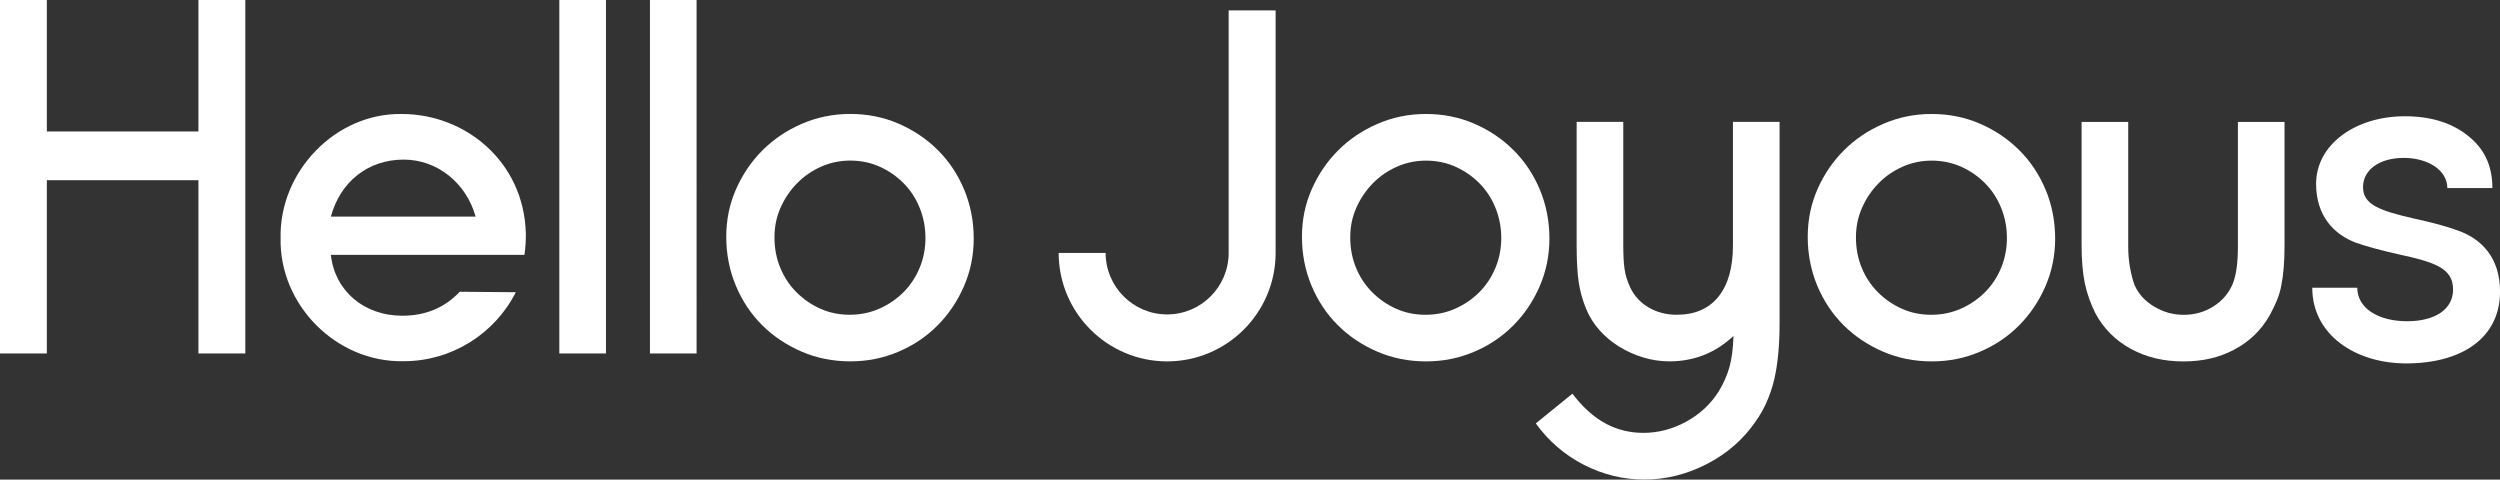
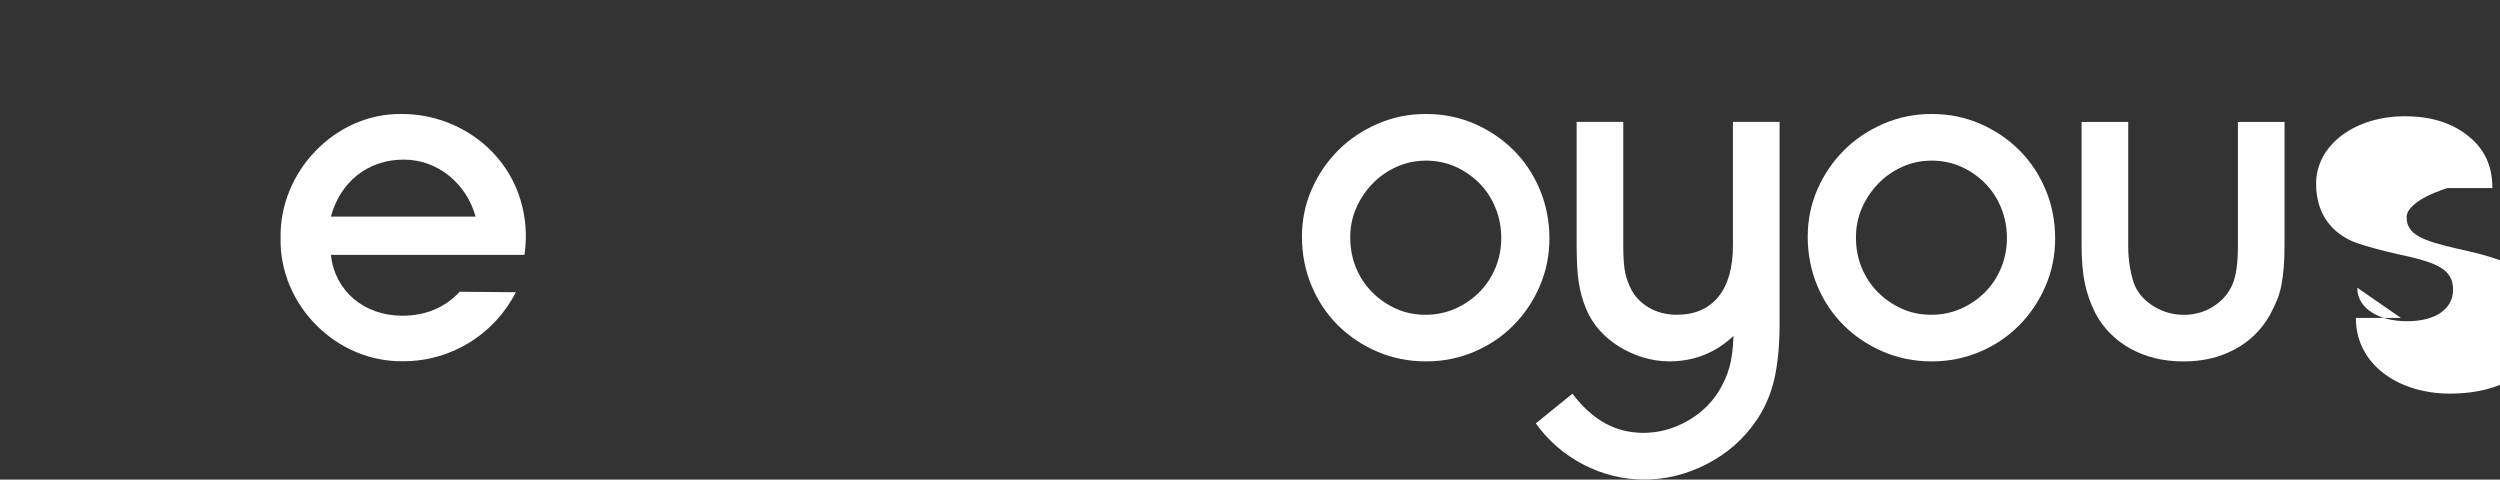
<svg xmlns="http://www.w3.org/2000/svg" id="Layer_2" viewBox="0 0 690.47 132.46">
  <rect x="0" y="0" width="690.47" height="132.46" fill="#333333" stroke="none" />
  <defs>
    <style>.cls-1{fill:#fff;}</style>
  </defs>
  <g id="Layer_1-2">
    <g>
      <g>
-         <path class="cls-1" d="m234.82,44.35c2.92,0,5.63.56,8.12,1.68,2.49,1.12,4.69,2.63,6.59,4.54,1.9,1.9,3.39,4.17,4.46,6.8,1.07,2.64,1.61,5.42,1.61,8.34s-.53,5.69-1.61,8.27c-1.08,2.59-2.57,4.83-4.46,6.73-1.9,1.9-4.13,3.42-6.66,4.54-2.54,1.12-5.27,1.68-8.2,1.68s-5.63-.56-8.12-1.68c-2.49-1.12-4.68-2.63-6.58-4.54-1.9-1.9-3.39-4.15-4.46-6.73-1.07-2.59-1.61-5.39-1.61-8.41s.56-5.66,1.68-8.2c1.12-2.53,2.63-4.78,4.54-6.73,1.9-1.95,4.13-3.48,6.66-4.61,2.54-1.12,5.22-1.68,8.05-1.68m0-12.88c-4.69,0-9.12.9-13.32,2.7-4.19,1.81-7.83,4.25-10.9,7.32-3.07,3.07-5.51,6.65-7.32,10.75-1.81,4.1-2.71,8.49-2.71,13.17s.88,9.27,2.64,13.47c1.75,4.19,4.17,7.83,7.25,10.9,3.07,3.07,6.71,5.51,10.9,7.32,4.19,1.81,8.68,2.7,13.46,2.7s9.1-.88,13.24-2.63c4.15-1.75,7.76-4.17,10.83-7.25,3.07-3.07,5.52-6.69,7.32-10.83,1.81-4.15,2.71-8.56,2.71-13.24s-.88-9.27-2.63-13.46c-1.76-4.2-4.17-7.83-7.25-10.9-3.07-3.07-6.69-5.52-10.83-7.32-4.15-1.8-8.61-2.7-13.39-2.7m-55.32,66.16h12.88V0h-12.88v97.63Zm-25.03,0h12.88V0h-12.88v97.63ZM0,0v97.63h12.94v-47.86h41.86v47.86h12.95V0h-12.95v36.3H12.94V0H0Z" />
        <path class="cls-1" d="m145.24,64.45c0,2.25-.13,4.23-.4,5.95h-53.45c1.06,9.92,9.13,16.8,19.71,16.8,6.48,0,11.77-2.25,15.88-6.62l15.48.13c-5.82,11.51-17.73,19.05-30.96,19.05-18.65.4-34.4-15.61-34-34-.4-18.39,15.21-34.66,33.6-34.27,17.2,0,33.6,12.97,34.13,32.94Zm-13.89-4.63c-2.51-9.13-10.45-15.74-19.85-15.74-10.06,0-17.6,6.35-20.11,15.74h39.96Z" />
      </g>
      <g>
-         <path class="cls-1" d="m651.05,79.46c0,5.69,5.82,9.26,13.76,9.26s12.7-3.44,12.7-8.73c0-5.82-4.76-7.54-15.21-9.79-4.76-1.06-8.6-2.12-11.64-3.17-5.95-2.25-10.98-7.28-10.98-16.27,0-10.85,10.85-18.65,24.48-18.65,7.01,0,12.83,1.72,17.33,5.29,4.63,3.57,6.88,8.33,6.88,14.55h-12.44c0-4.9-5.29-8.34-12.04-8.34s-11.25,3.31-11.25,8.07,4.37,6.48,14.29,8.73c4.89,1.06,8.86,2.12,12.04,3.31,6.35,2.25,11.51,7.41,11.51,16.8,0,12.83-10.58,19.85-25.93,19.85-13.89,0-25.93-7.81-25.93-20.9h12.44Z" />
-         <path class="cls-1" d="m339.34,2.87v66.98c0,9.37-7.62,16.99-16.99,16.99s-16.99-7.62-16.99-16.99h-12.97c0,16.52,13.44,29.96,29.96,29.96s29.96-13.44,29.96-29.96V2.87h-12.97Z" />
+         <path class="cls-1" d="m651.05,79.46c0,5.69,5.82,9.26,13.76,9.26s12.7-3.44,12.7-8.73c0-5.82-4.76-7.54-15.21-9.79-4.76-1.06-8.6-2.12-11.64-3.17-5.95-2.25-10.98-7.28-10.98-16.27,0-10.85,10.85-18.65,24.48-18.65,7.01,0,12.83,1.72,17.33,5.29,4.63,3.57,6.88,8.33,6.88,14.55h-12.44s-11.25,3.31-11.25,8.07,4.37,6.48,14.29,8.73c4.89,1.06,8.86,2.12,12.04,3.31,6.35,2.25,11.51,7.41,11.51,16.8,0,12.83-10.58,19.85-25.93,19.85-13.89,0-25.93-7.81-25.93-20.9h12.44Z" />
        <path class="cls-1" d="m587.8,33.67h-12.89v33.81c0,4.29.29,7.85.88,10.68.58,2.83,1.56,5.61,2.92,8.34,2.24,4.19,5.49,7.47,9.73,9.81,4.24,2.34,9.1,3.51,14.56,3.51s9.97-1.09,14.13-3.29c4.15-2.2,7.39-5.34,9.73-9.44.79-1.46,1.44-2.83,1.98-4.1.53-1.27.95-2.66,1.24-4.17.29-1.51.51-3.17.66-4.98.15-1.8.22-3.92.22-6.36v-33.81h-12.88v34.54c0,4.49-.49,7.91-1.46,10.25-1.07,2.53-2.83,4.59-5.27,6.15-2.44,1.56-5.17,2.34-8.19,2.34s-5.66-.75-8.2-2.27c-2.53-1.51-4.34-3.49-5.41-5.93-.49-1.27-.9-2.85-1.25-4.76-.34-1.9-.51-3.83-.51-5.78v-34.54Z" />
        <path class="cls-1" d="m564.97,52.4c-1.75-4.2-4.17-7.83-7.25-10.9-3.07-3.07-6.69-5.52-10.83-7.32-4.15-1.8-8.61-2.7-13.39-2.7s-9.12.9-13.31,2.7c-4.2,1.81-7.83,4.25-10.9,7.32-3.07,3.07-5.52,6.65-7.32,10.75-1.8,4.1-2.7,8.49-2.7,13.17s.88,9.27,2.63,13.47c1.75,4.19,4.17,7.83,7.25,10.9,3.07,3.07,6.71,5.51,10.9,7.32,4.2,1.81,8.69,2.7,13.46,2.7s9.1-.88,13.25-2.63c4.15-1.75,7.76-4.17,10.83-7.25,3.07-3.07,5.51-6.69,7.32-10.83,1.81-4.15,2.7-8.56,2.7-13.24s-.88-9.27-2.63-13.46Zm-12.29,21.59c-1.07,2.59-2.56,4.83-4.46,6.73-1.9,1.9-4.12,3.42-6.66,4.54-2.53,1.12-5.27,1.68-8.19,1.68s-5.63-.56-8.12-1.68c-2.49-1.12-4.69-2.63-6.59-4.54-1.9-1.9-3.39-4.15-4.46-6.73-1.07-2.59-1.61-5.39-1.61-8.41s.57-5.66,1.68-8.2c1.12-2.53,2.64-4.78,4.54-6.73,1.9-1.95,4.12-3.48,6.66-4.61,2.53-1.12,5.22-1.68,8.04-1.68s5.64.56,8.12,1.68c2.49,1.12,4.69,2.63,6.59,4.54,1.9,1.9,3.39,4.17,4.46,6.8,1.07,2.64,1.61,5.42,1.61,8.34s-.54,5.69-1.61,8.27Z" />
        <path class="cls-1" d="m434.27,108.74l-10.1,8.2c3.52,4.88,7.93,8.68,13.25,11.42,5.32,2.73,10.9,4.09,16.76,4.09s11.71-1.44,17.27-4.31c5.56-2.88,10.05-6.8,13.47-11.78,2.34-3.32,4.02-7.1,5.05-11.35,1.02-4.24,1.53-9.49,1.53-15.73v-55.62h-12.88v34.1c0,6.15-1.34,10.88-4.02,14.2-2.68,3.31-6.52,4.97-11.49,4.97-2.93,0-5.54-.68-7.83-2.05-2.29-1.36-3.98-3.22-5.06-5.56-.78-1.66-1.29-3.31-1.53-4.98-.25-1.66-.36-3.85-.36-6.58v-34.1h-12.88v34.1c0,4.29.19,7.71.58,10.24.39,2.54,1.07,4.98,2.05,7.32.88,2.14,2.1,4.09,3.66,5.85,1.56,1.75,3.37,3.27,5.41,4.54,2.05,1.27,4.27,2.27,6.66,3,2.39.73,4.81,1.09,7.25,1.09,6.83,0,12.74-2.34,17.71-7.02-.1,3.42-.47,6.27-1.1,8.56-.64,2.29-1.64,4.56-3,6.8-2.24,3.52-5.24,6.3-9,8.34-3.76,2.05-7.69,3.07-11.78,3.07-3.81,0-7.32-.88-10.54-2.63-3.22-1.75-6.24-4.49-9.08-8.2" />
        <path class="cls-1" d="m425.3,52.4c-1.76-4.2-4.17-7.83-7.25-10.9-3.07-3.07-6.69-5.52-10.83-7.32-4.15-1.8-8.61-2.7-13.39-2.7s-9.12.9-13.32,2.7c-4.19,1.81-7.83,4.25-10.9,7.32-3.07,3.07-5.51,6.65-7.32,10.75-1.81,4.1-2.71,8.49-2.71,13.17s.88,9.27,2.64,13.47c1.75,4.19,4.17,7.83,7.25,10.9,3.07,3.07,6.71,5.51,10.9,7.32,4.2,1.81,8.68,2.7,13.46,2.7s9.1-.88,13.25-2.63c4.15-1.75,7.75-4.17,10.83-7.25,3.07-3.07,5.52-6.69,7.32-10.83,1.8-4.15,2.7-8.56,2.7-13.24s-.88-9.27-2.63-13.46Zm-12.29,21.59c-1.07,2.59-2.56,4.83-4.46,6.73-1.9,1.9-4.13,3.42-6.66,4.54-2.53,1.12-5.27,1.68-8.19,1.68s-5.64-.56-8.13-1.68c-2.48-1.12-4.68-2.63-6.58-4.54-1.9-1.9-3.39-4.15-4.46-6.73s-1.61-5.39-1.61-8.41.56-5.66,1.68-8.2c1.12-2.53,2.64-4.78,4.54-6.73,1.9-1.95,4.13-3.48,6.66-4.61,2.54-1.12,5.22-1.68,8.05-1.68s5.63.56,8.12,1.68,4.69,2.63,6.59,4.54c1.9,1.9,3.39,4.17,4.46,6.8,1.07,2.64,1.61,5.42,1.61,8.34s-.54,5.69-1.61,8.27Z" />
      </g>
    </g>
  </g>
</svg>